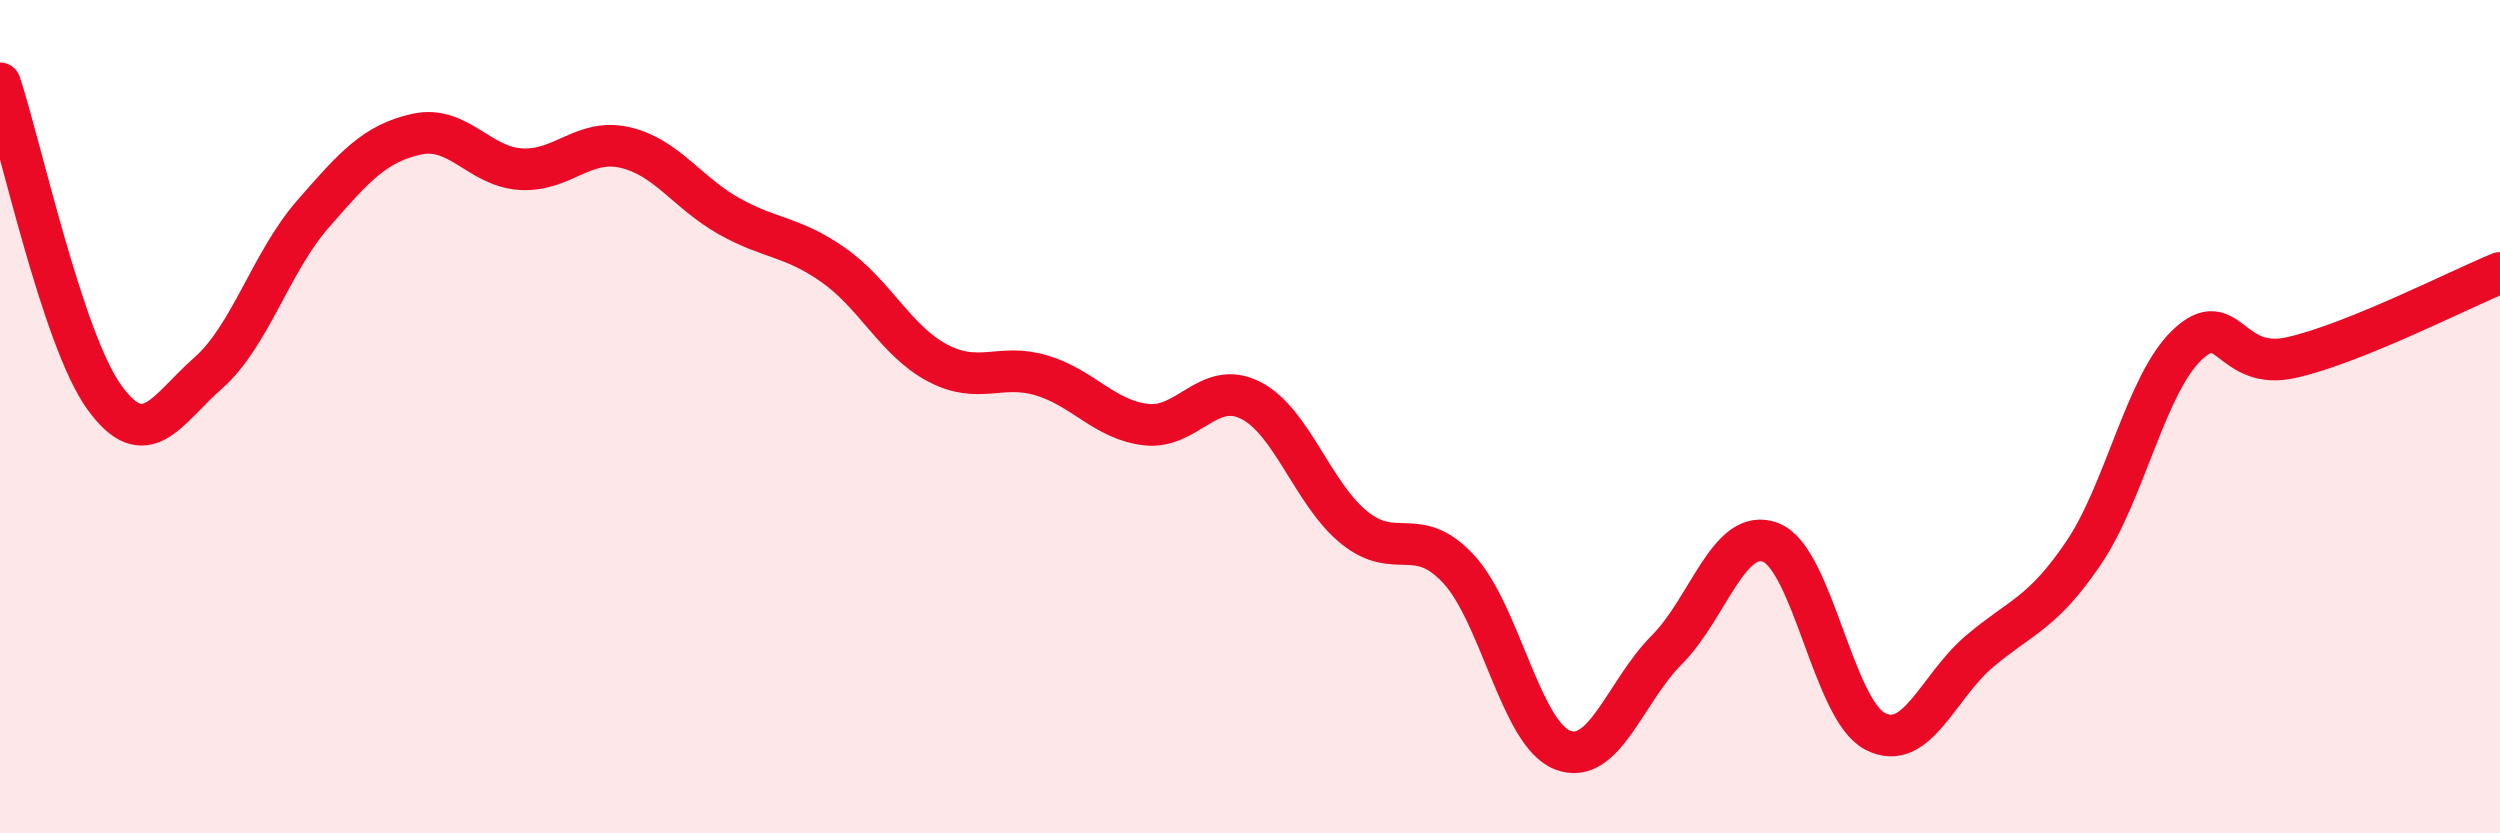
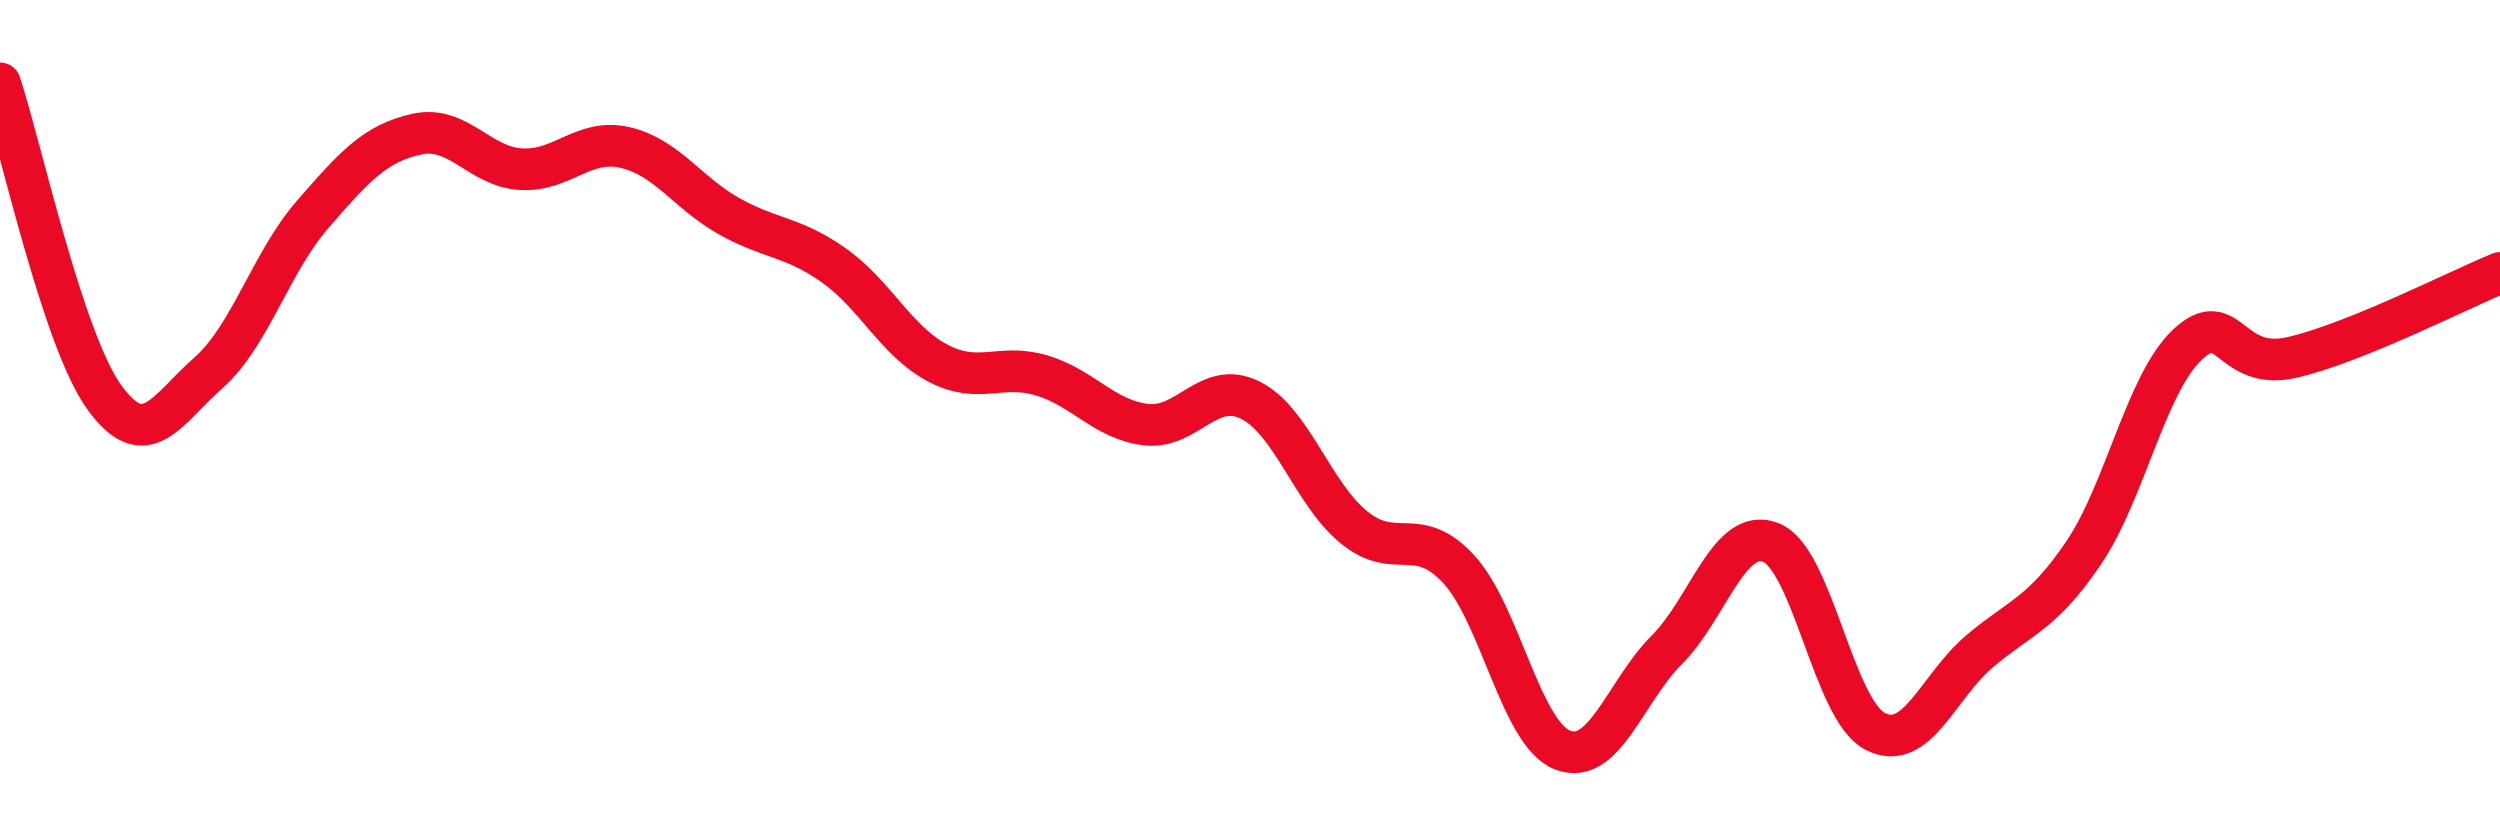
<svg xmlns="http://www.w3.org/2000/svg" width="60" height="20" viewBox="0 0 60 20">
-   <path d="M 0,2 C 0.5,3.51 1.5,8.14 2.5,9.53 C 3.5,10.92 4,9.83 5,8.95 C 6,8.07 6.5,6.3 7.5,5.15 C 8.5,4 9,3.44 10,3.22 C 11,3 11.5,4 12.5,4.06 C 13.5,4.12 14,3.31 15,3.54 C 16,3.77 16.5,4.63 17.5,5.19 C 18.5,5.75 19,5.66 20,6.36 C 21,7.06 21.5,8.18 22.5,8.71 C 23.5,9.24 24,8.71 25,9.01 C 26,9.31 26.5,10.07 27.5,10.19 C 28.5,10.31 29,9.11 30,9.6 C 31,10.09 31.5,11.85 32.5,12.66 C 33.5,13.47 34,12.58 35,13.65 C 36,14.72 36.5,17.61 37.5,18 C 38.5,18.39 39,16.6 40,15.6 C 41,14.6 41.5,12.63 42.5,13.02 C 43.5,13.41 44,17.03 45,17.55 C 46,18.07 46.5,16.49 47.5,15.64 C 48.5,14.79 49,14.75 50,13.28 C 51,11.81 51.5,9.21 52.5,8.27 C 53.5,7.33 53.5,8.92 55,8.58 C 56.5,8.24 59,6.96 60,6.55L60 20L0 20Z" fill="#EB0A25" opacity="0.1" stroke-linecap="round" stroke-linejoin="round" />
  <path d="M 0,2 C 0.5,3.51 1.5,8.14 2.5,9.53 C 3.5,10.92 4,9.83 5,8.95 C 6,8.07 6.5,6.3 7.5,5.15 C 8.5,4 9,3.44 10,3.22 C 11,3 11.5,4 12.5,4.06 C 13.5,4.12 14,3.31 15,3.54 C 16,3.77 16.5,4.63 17.5,5.19 C 18.5,5.75 19,5.66 20,6.36 C 21,7.06 21.5,8.18 22.5,8.71 C 23.5,9.24 24,8.71 25,9.01 C 26,9.31 26.5,10.07 27.5,10.19 C 28.5,10.31 29,9.11 30,9.6 C 31,10.09 31.5,11.85 32.5,12.66 C 33.5,13.47 34,12.58 35,13.65 C 36,14.72 36.5,17.61 37.5,18 C 38.5,18.39 39,16.6 40,15.6 C 41,14.6 41.5,12.63 42.5,13.02 C 43.5,13.41 44,17.03 45,17.55 C 46,18.07 46.5,16.49 47.5,15.64 C 48.5,14.79 49,14.75 50,13.28 C 51,11.81 51.5,9.21 52.5,8.27 C 53.5,7.33 53.5,8.92 55,8.58 C 56.5,8.24 59,6.96 60,6.55" stroke="#EB0A25" stroke-width="1" fill="none" stroke-linecap="round" stroke-linejoin="round" />
</svg>